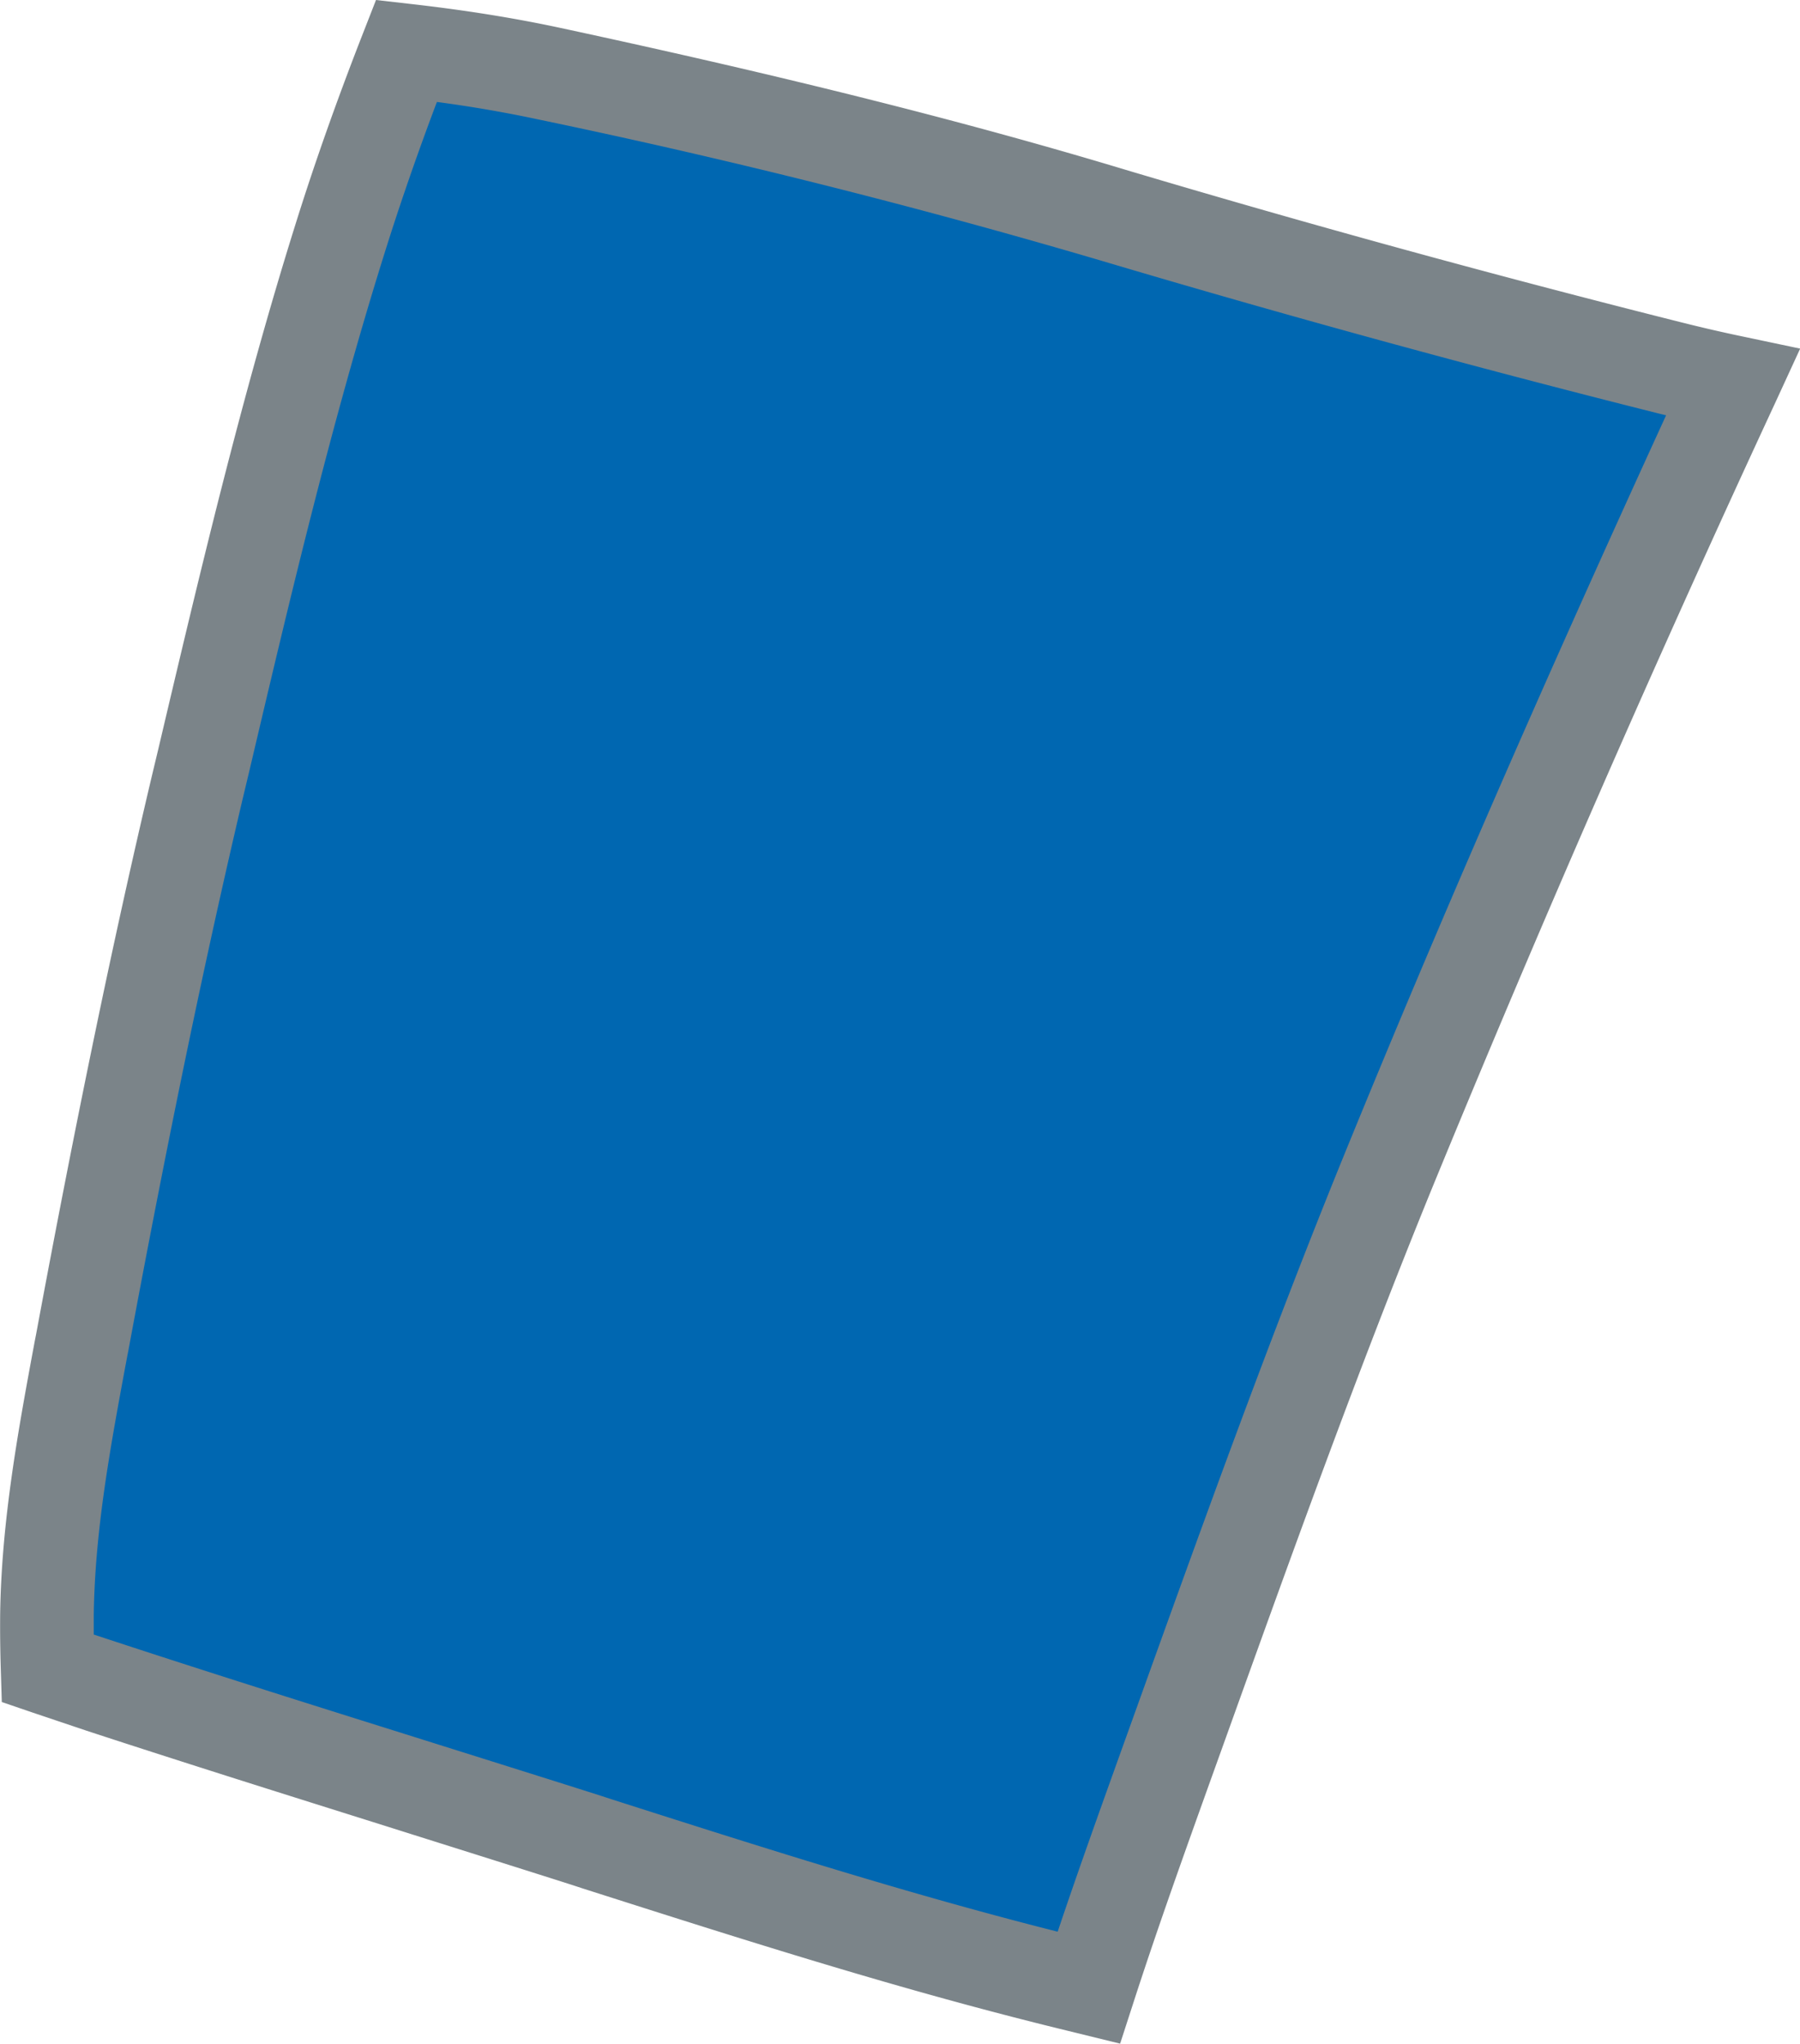
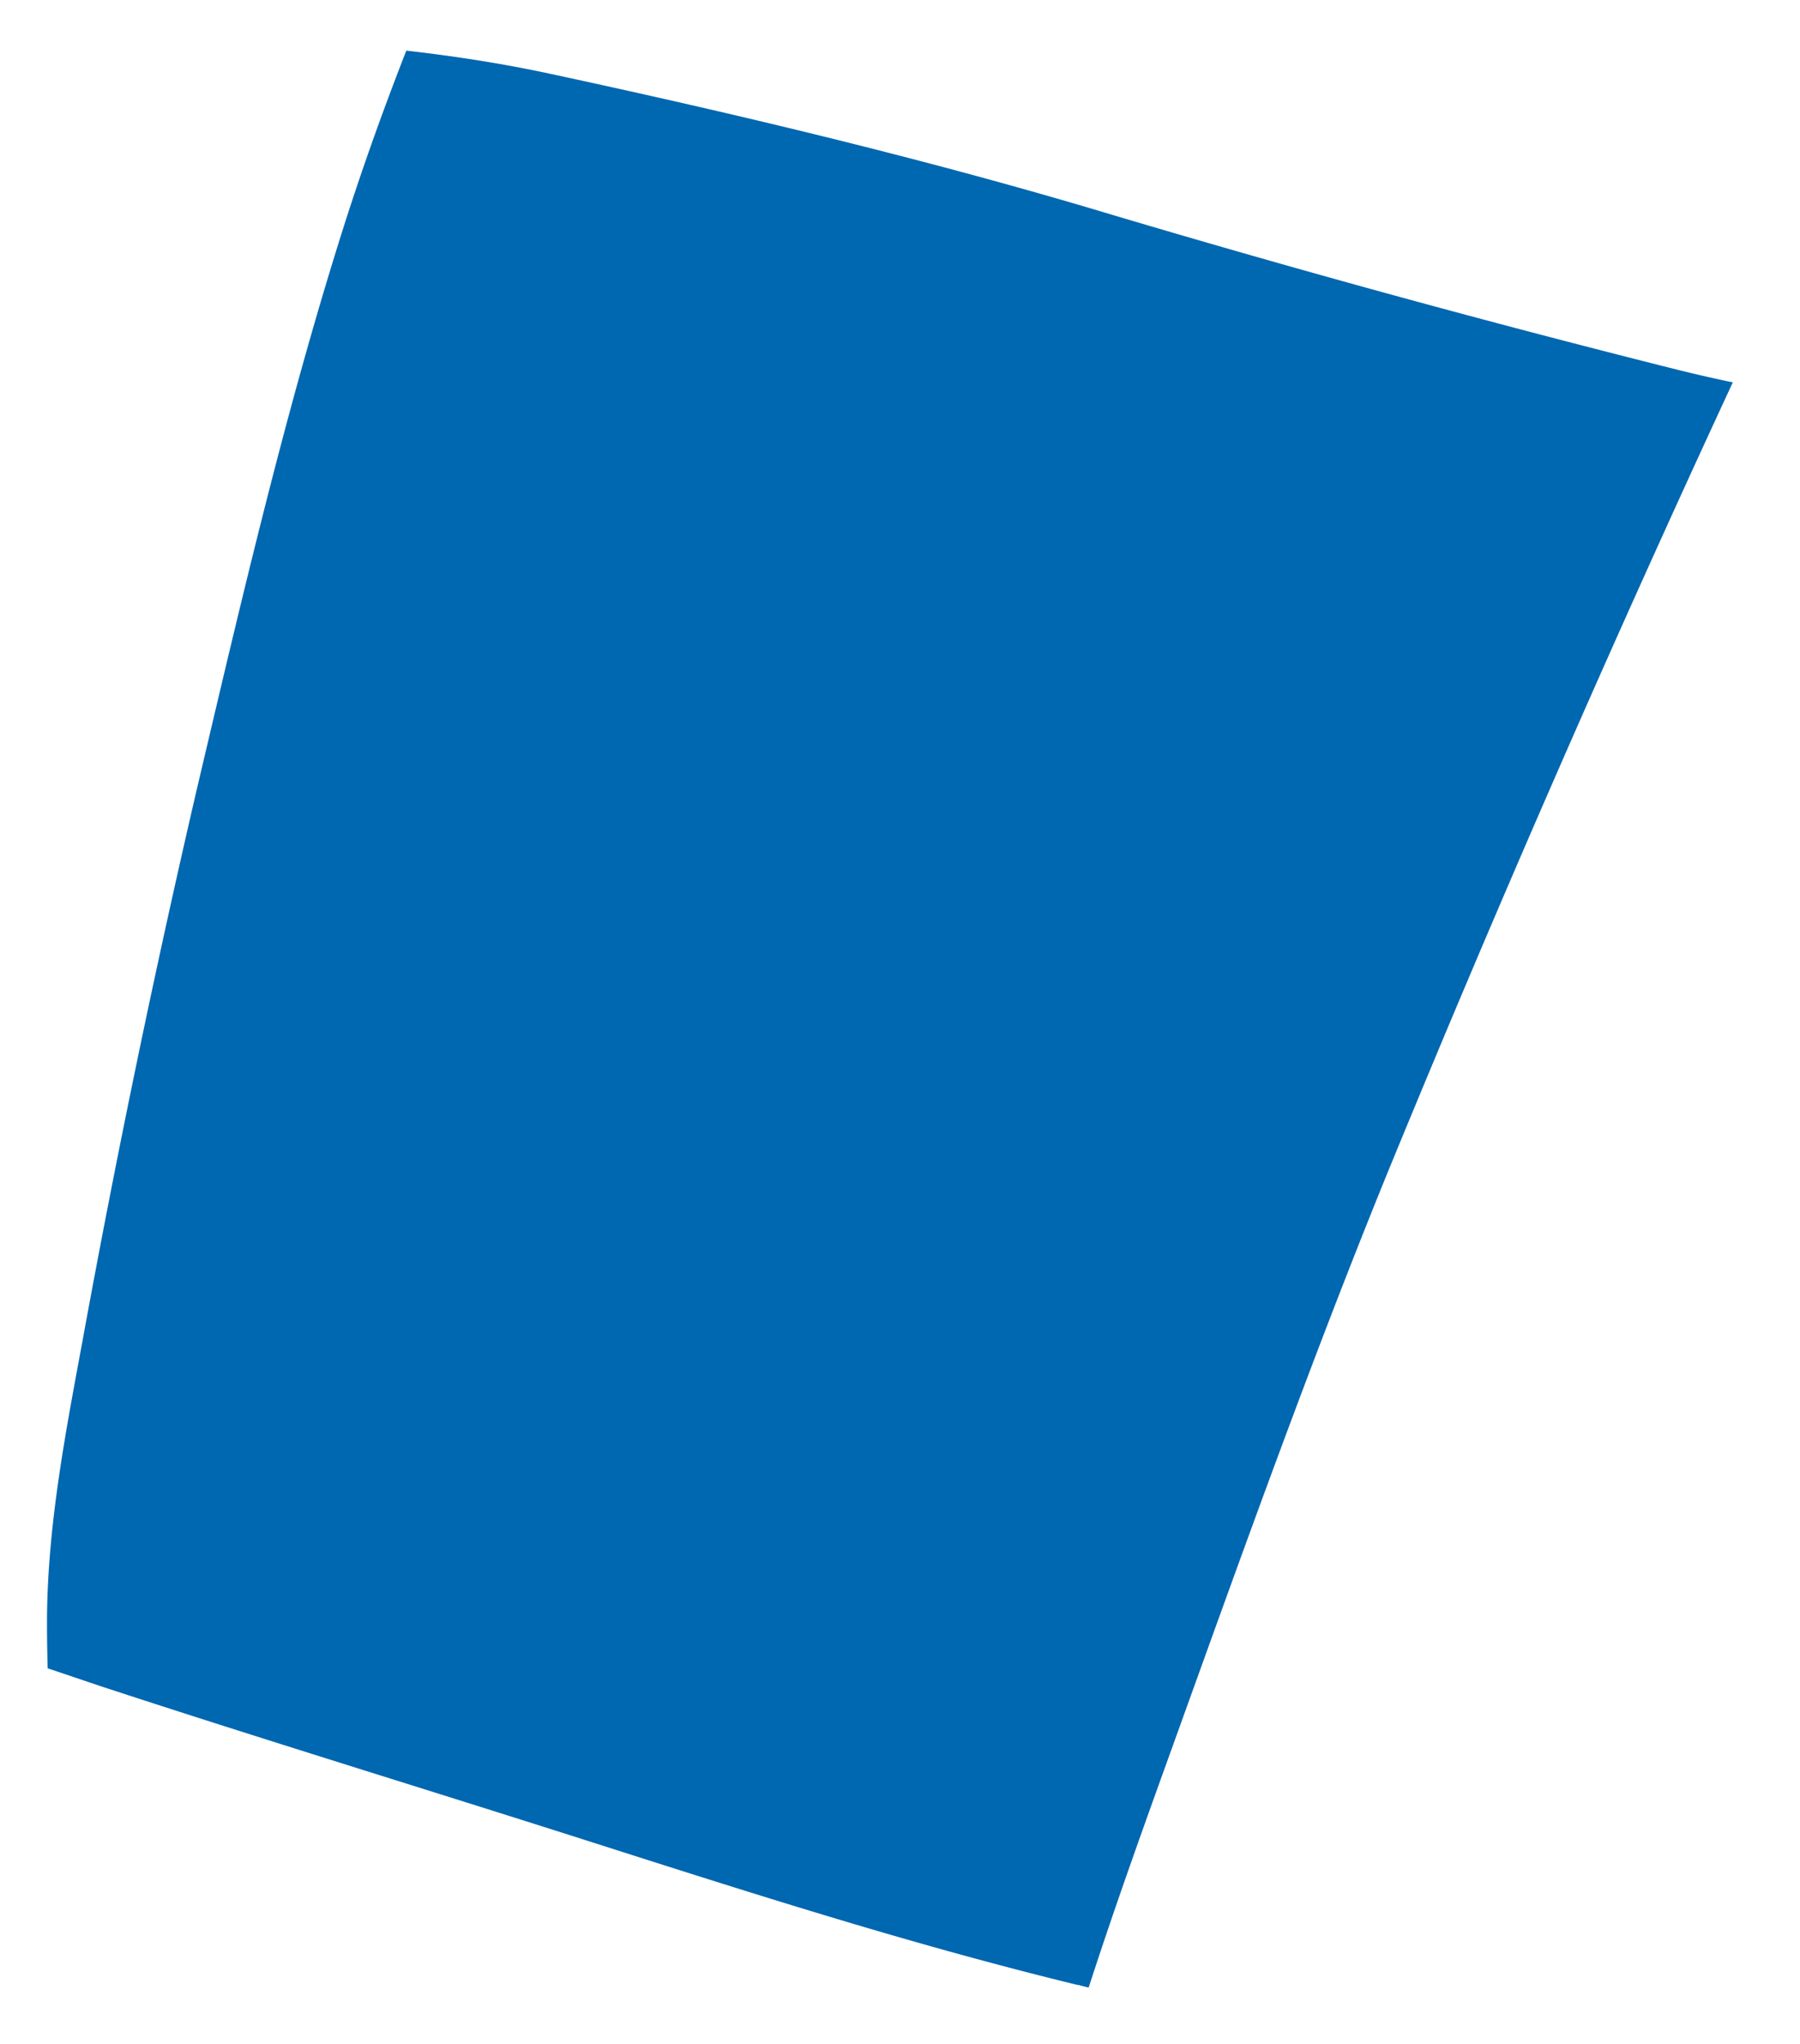
<svg xmlns="http://www.w3.org/2000/svg" width="10.982" height="12.469" viewBox="0 0 10.982 12.469">
  <path d="M6.575 12.111c-1.02-.248-1.999-.563-2.998-.882-.986-.315-1.976-.617-2.96-.94l-.326-.11a8.94 8.94 0 01-.004-.328C.294 9.289.4 8.74.502 8.189a72.38 72.38 0 01.702-3.387c.264-1.121.526-2.247.87-3.346.121-.387.257-.769.405-1.147.292.033.582.078.872.14 1.152.248 2.321.526 3.449.866a82.06 82.06 0 003.383.928c.13.033.259.063.389.09a117.533 117.533 0 00-2.106 4.821c-.458 1.124-.866 2.263-1.277 3.404-.188.522-.377 1.043-.547 1.569l-.067-.017z" fill="#0067b1" />
-   <path d="M.011 10.386l-.006-.197a8.287 8.287 0 01-.004-.341c.008-.571.111-1.127.211-1.665l.009-.046c.248-1.334.472-2.414.705-3.4l.039-.163c.249-1.056.506-2.147.837-3.203.117-.375.256-.767.412-1.166L2.294 0l.219.025c.325.037.619.084.9.144 1.385.298 2.488.575 3.471.872a81.21 81.21 0 003.371.925c.119.03.243.059.377.087l.351.074-.15.326a116.337 116.337 0 00-2.101 4.809c-.453 1.111-.865 2.26-1.264 3.371l-.073.203c-.162.452-.33.919-.479 1.38l-.082.253-.326-.08c-1.007-.245-1.95-.547-2.95-.866l-.067-.022c-.373-.119-.747-.236-1.12-.354-.604-.19-1.229-.386-1.842-.587l-.33-.111-.187-.064zM2.666.621c-.119.315-.226.624-.319.921-.325 1.036-.58 2.117-.826 3.163l-.039.163c-.23.977-.453 2.049-.699 3.373l-.009.046c-.1.538-.195 1.046-.202 1.568v.118l.134.044c.609.2 1.232.396 1.835.585.374.118.749.235 1.123.354l.067.022c.926.296 1.804.576 2.722.808.129-.385.268-.77.402-1.144l.073-.203c.401-1.116.816-2.271 1.273-3.393.562-1.378 1.189-2.82 1.964-4.512l-.053-.013a82.483 82.483 0 01-3.395-.931A43.549 43.549 0 003.29.73a8.015 8.015 0 00-.625-.108z" fill="#7b8489" />
</svg>